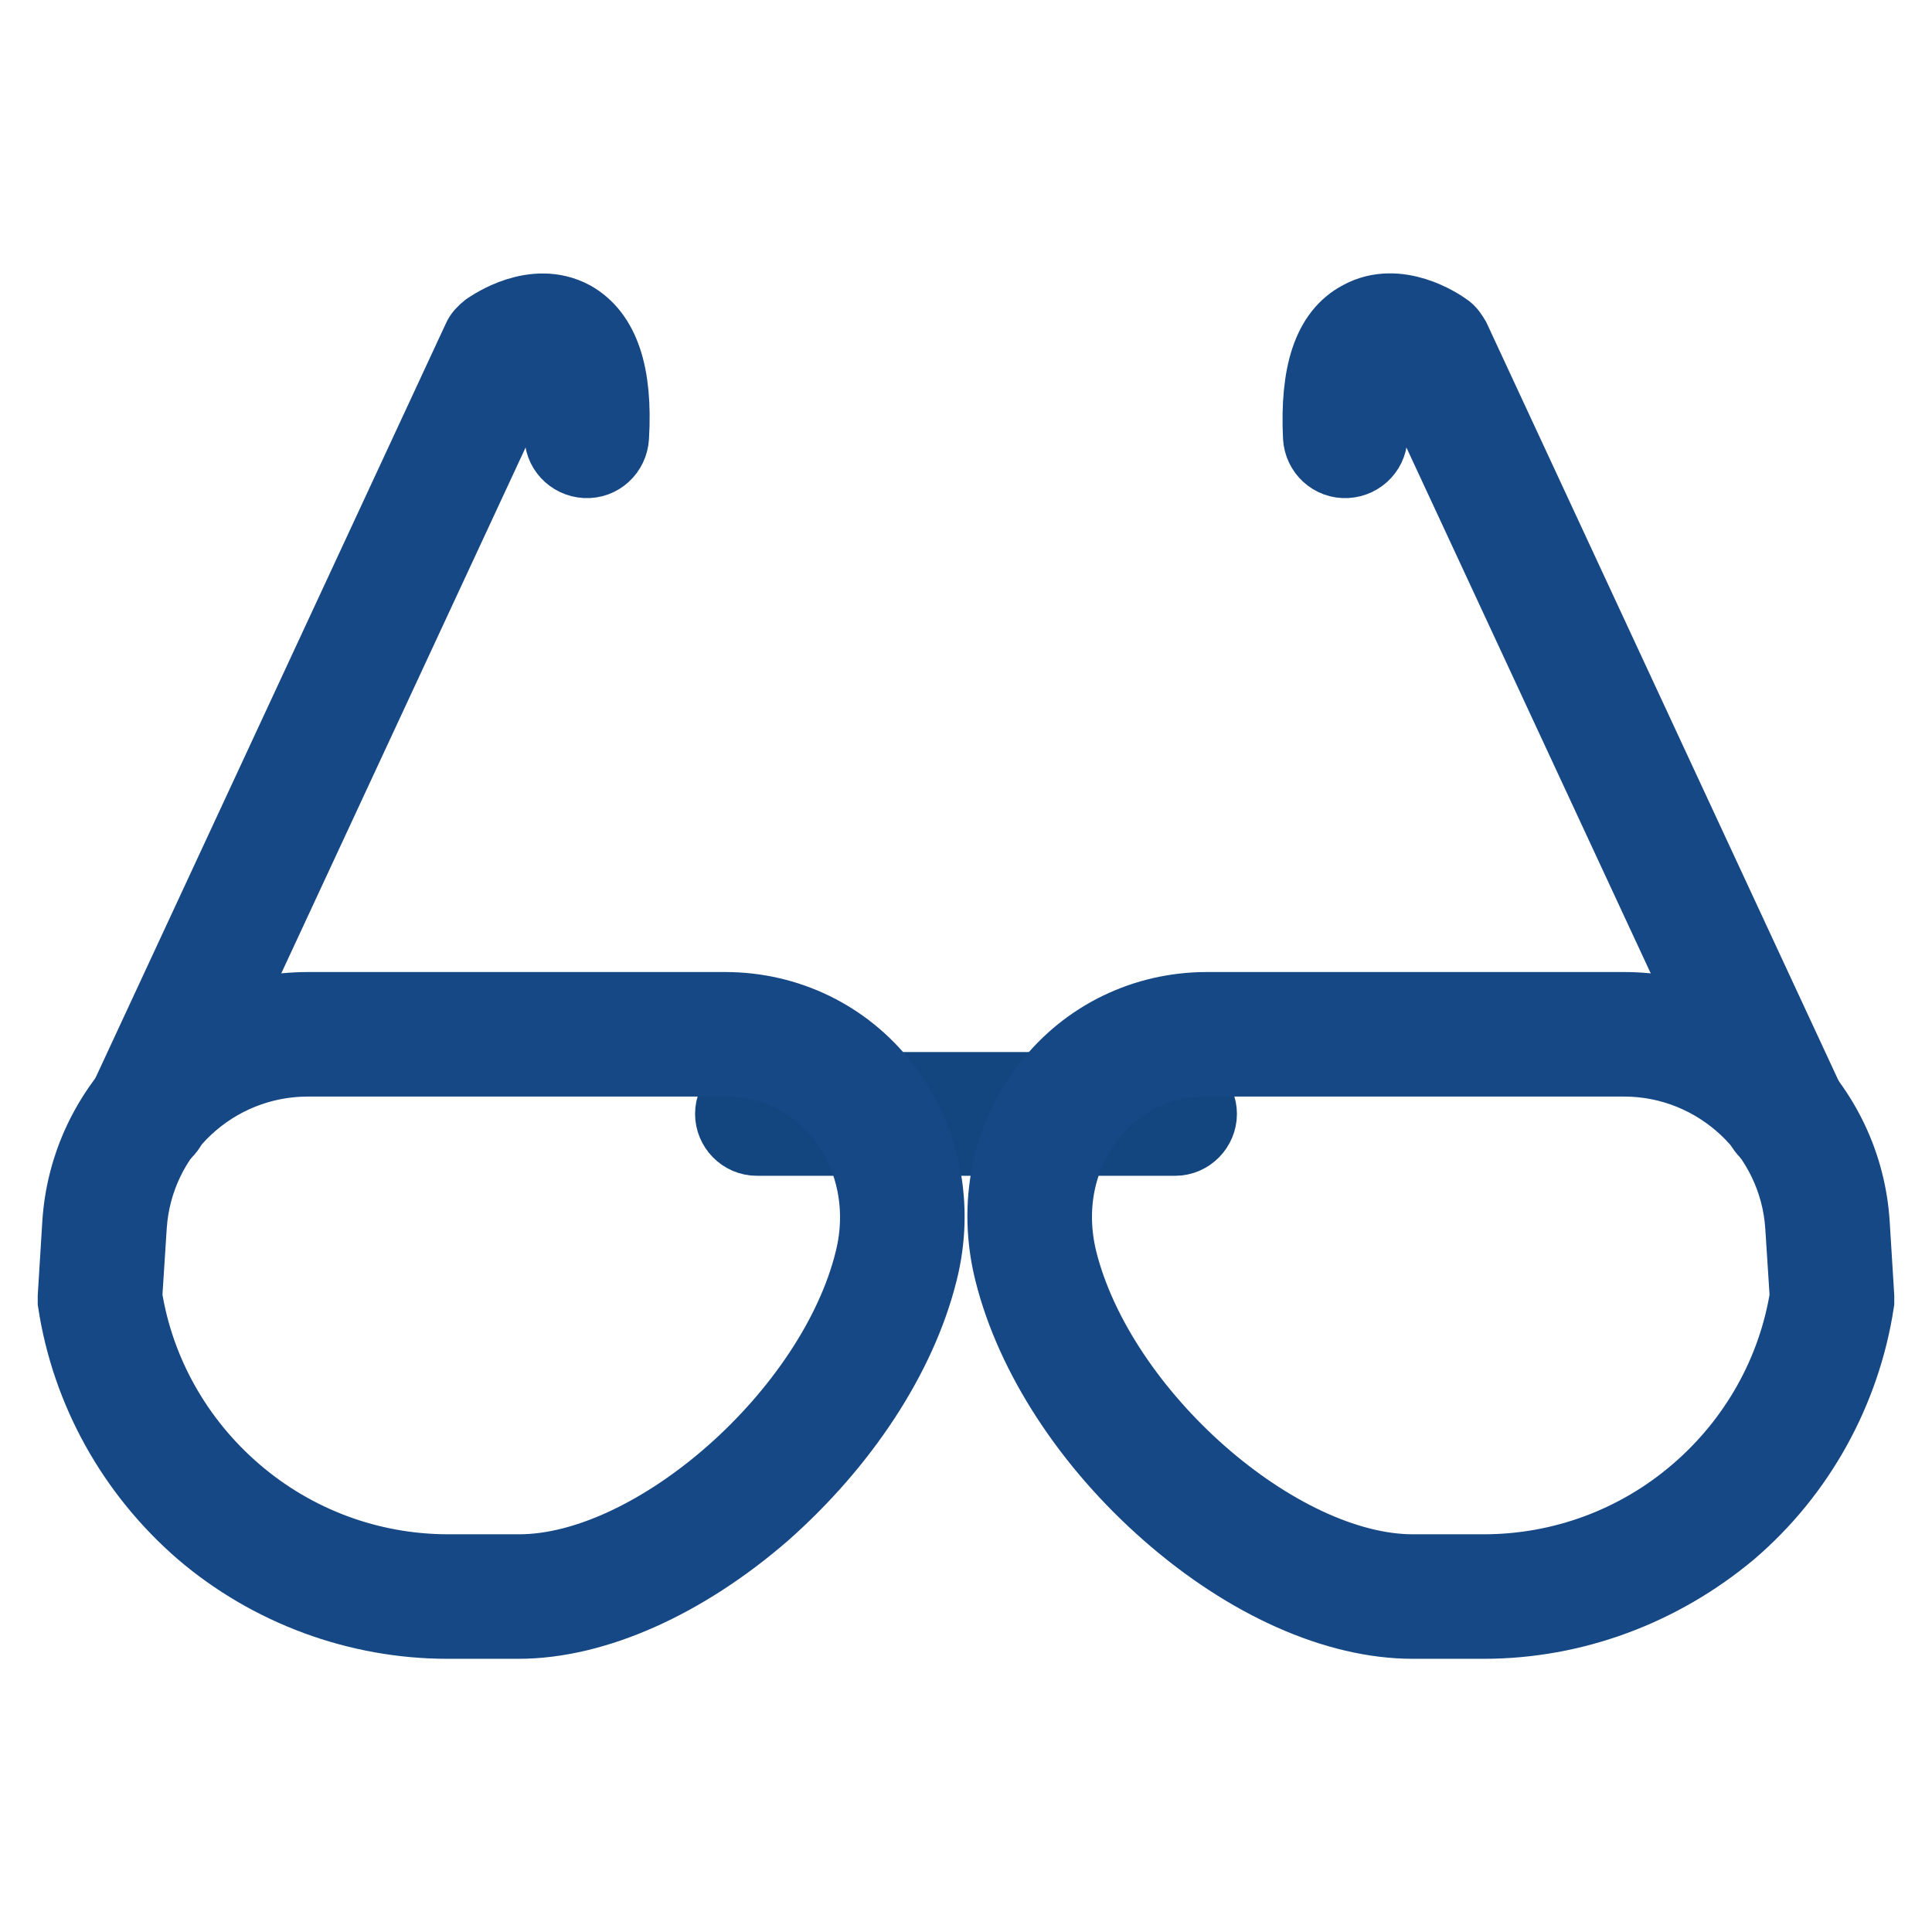
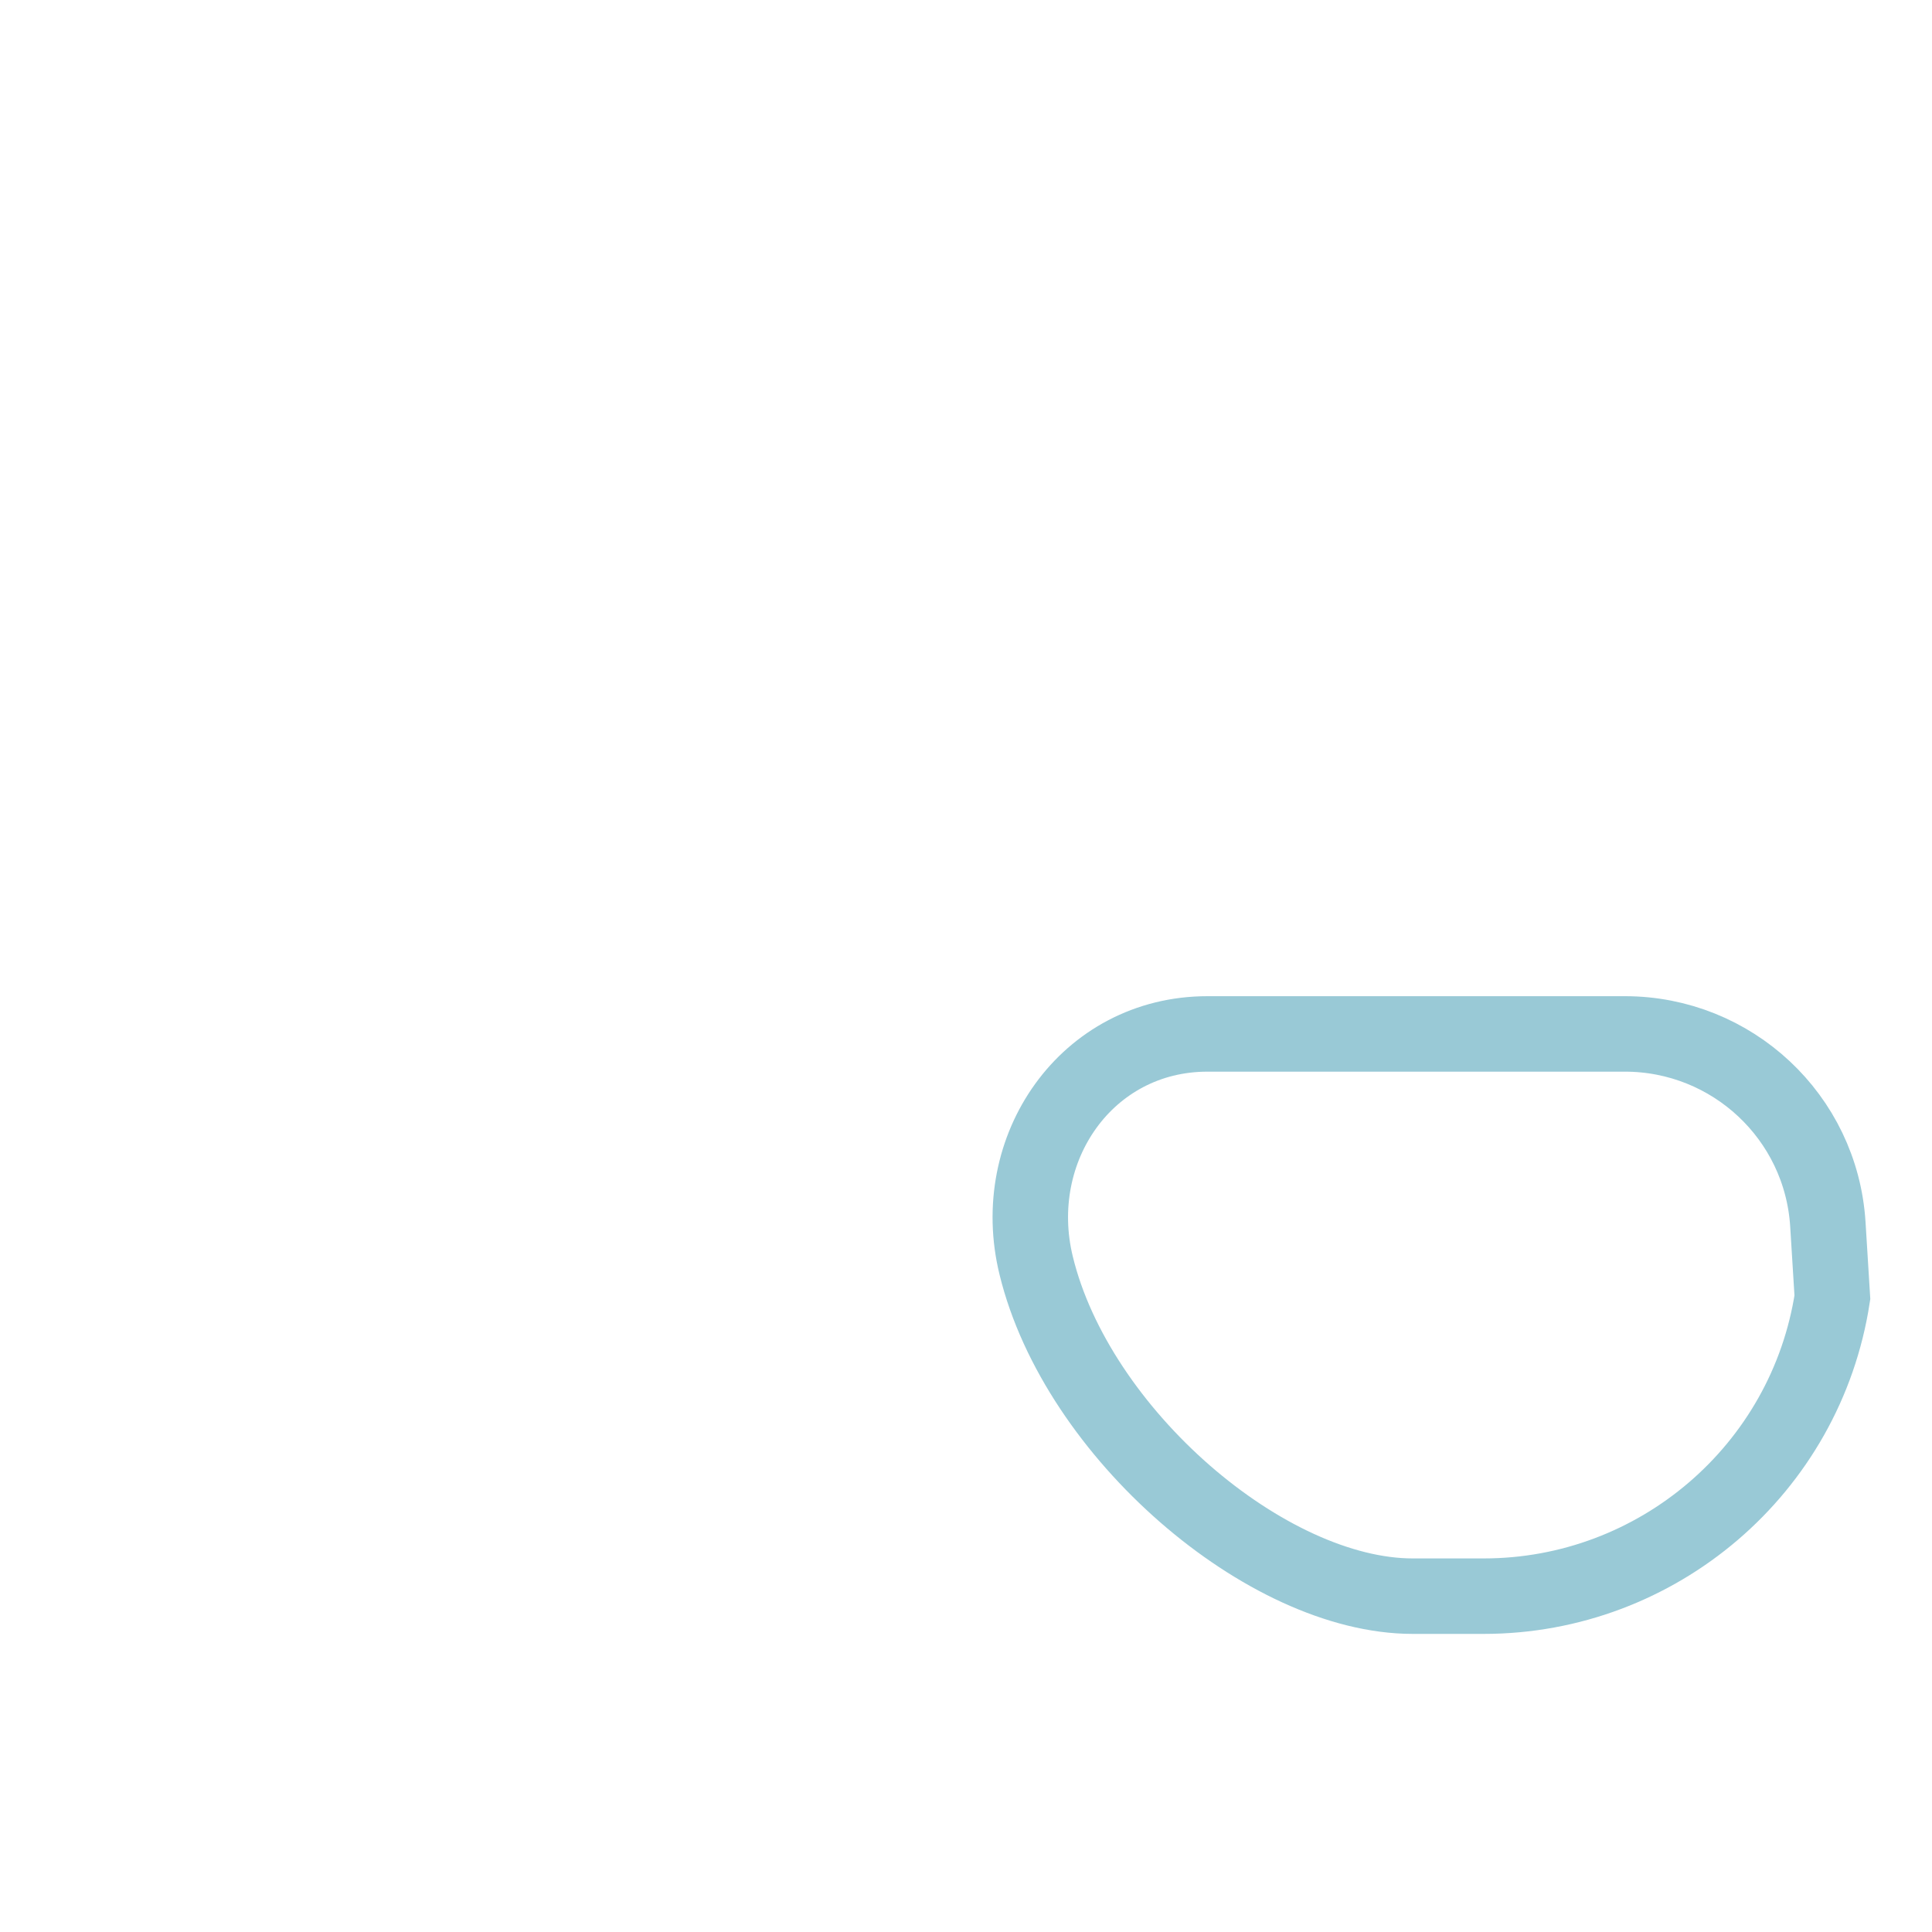
<svg xmlns="http://www.w3.org/2000/svg" version="1.1" x="0px" y="0px" viewBox="0 0 256 256" enable-background="new 0 0 256 256" xml:space="preserve">
  <g>
-     <path stroke-width="10" fill-opacity="0" stroke="#13467e" d="M155.7,150.8h-55.4c-1.8,0-3.2-1.5-3.2-3.2c0-1.8,1.5-3.2,3.2-3.2h55.4c1.8,0,3.2,1.5,3.2,3.2 C158.9,149.3,157.5,150.8,155.7,150.8z" />
-     <path stroke-width="10" fill-opacity="0" stroke="#99c9d6" d="M68.7,211.5h-9.4c-23,0-42.7-16.8-46.2-39.6l0.6-9.7c0.9-14.2,12.7-25.2,26.9-25.2h55.3 c16,0,26.5,15.2,22.7,30.7C113.2,189.9,88.2,211.5,68.7,211.5L68.7,211.5z" />
-     <path stroke-width="10" fill-opacity="0" stroke="#164885" d="M68.7,214.8h-9.4c-11.9,0-23.5-4.3-32.5-12c-9-7.8-15-18.5-16.8-30.3c0-0.2,0-0.5,0-0.7l0.6-9.7 c0.5-7.7,3.9-14.8,9.5-20.1c5.6-5.3,13-8.2,20.7-8.2h55.3c8.2,0,15.8,3.7,20.8,10.1c5.4,6.9,7.2,15.9,5,24.6 c-2.8,11.2-10.4,22.7-20.8,31.9C90.6,209.5,78.8,214.8,68.7,214.8z M16.5,171.8c1.6,10.1,6.8,19.3,14.6,26 c7.9,6.8,17.9,10.5,28.3,10.5h9.4c18.1,0,41.8-20.9,46.8-41.3c1.7-6.8,0.3-13.8-3.8-19.1c-3.8-4.9-9.4-7.6-15.7-7.6H40.8 c-12.5,0-22.9,9.7-23.7,22.2L16.5,171.8L16.5,171.8z" />
    <path stroke-width="10" fill-opacity="0" stroke="#99c9d6" d="M187.2,211.5h9.4c23,0,42.7-16.8,46.2-39.6l-0.6-9.7c-0.9-14.2-12.7-25.2-26.9-25.2h-55.3 c-16,0-26.5,15.2-22.7,30.7C142.7,189.9,167.8,211.5,187.2,211.5z" />
-     <path stroke-width="10" fill-opacity="0" stroke="#164885" d="M196.6,214.8h-9.4c-10.1,0-21.8-5.2-32.3-14.4c-10.4-9.1-18-20.7-20.8-31.9c-2.2-8.8-0.4-17.8,5-24.6 c5-6.4,12.6-10.1,20.8-10.1h55.3c7.7,0,15,2.9,20.7,8.2c5.6,5.3,9,12.4,9.5,20.1l0.6,9.7c0,0.2,0,0.5,0,0.7 c-1.8,11.8-7.8,22.6-16.8,30.3C220,210.5,208.5,214.8,196.6,214.8L196.6,214.8z M159.9,140.3c-6.3,0-11.9,2.7-15.7,7.6 c-4.1,5.3-5.5,12.2-3.8,19.1c5.1,20.5,28.8,41.3,46.8,41.3h9.4c10.4,0,20.4-3.7,28.3-10.5c7.8-6.7,13-15.9,14.6-26l-0.6-9.3 c-0.8-12.4-11.2-22.2-23.7-22.2H159.9z" />
-     <path stroke-width="10" fill-opacity="0" stroke="#164885" d="M19.6,150.8c-0.5,0-0.9-0.1-1.4-0.3c-1.6-0.8-2.3-2.7-1.6-4.3L63.6,45c0.2-0.5,0.6-0.9,1.1-1.3 c0.6-0.4,6.1-4.2,11.1-1.5c3.9,2.2,5.7,7.3,5.2,15.7c-0.1,1.8-1.6,3.2-3.4,3.1c-1.8-0.1-3.2-1.6-3.1-3.4c0.3-6.2-0.8-9.1-1.9-9.7 c-0.9-0.5-2.5,0.1-3.5,0.7L22.5,148.9C22,150.1,20.8,150.8,19.6,150.8z M236.4,150.8c-1.2,0-2.4-0.7-2.9-1.9L186.9,48.6 c-1.1-0.6-2.7-1.1-3.5-0.7c-1,0.6-2.2,3.5-1.9,9.7c0.1,1.8-1.3,3.3-3.1,3.4c-1.8,0.1-3.3-1.3-3.4-3.1c-0.4-8.4,1.3-13.6,5.3-15.7 c4.9-2.7,10.4,1,11.1,1.5c0.5,0.3,0.8,0.8,1.1,1.3l47,101.2c0.8,1.6,0,3.5-1.6,4.3C237.3,150.7,236.8,150.8,236.4,150.8z" />
  </g>
</svg>